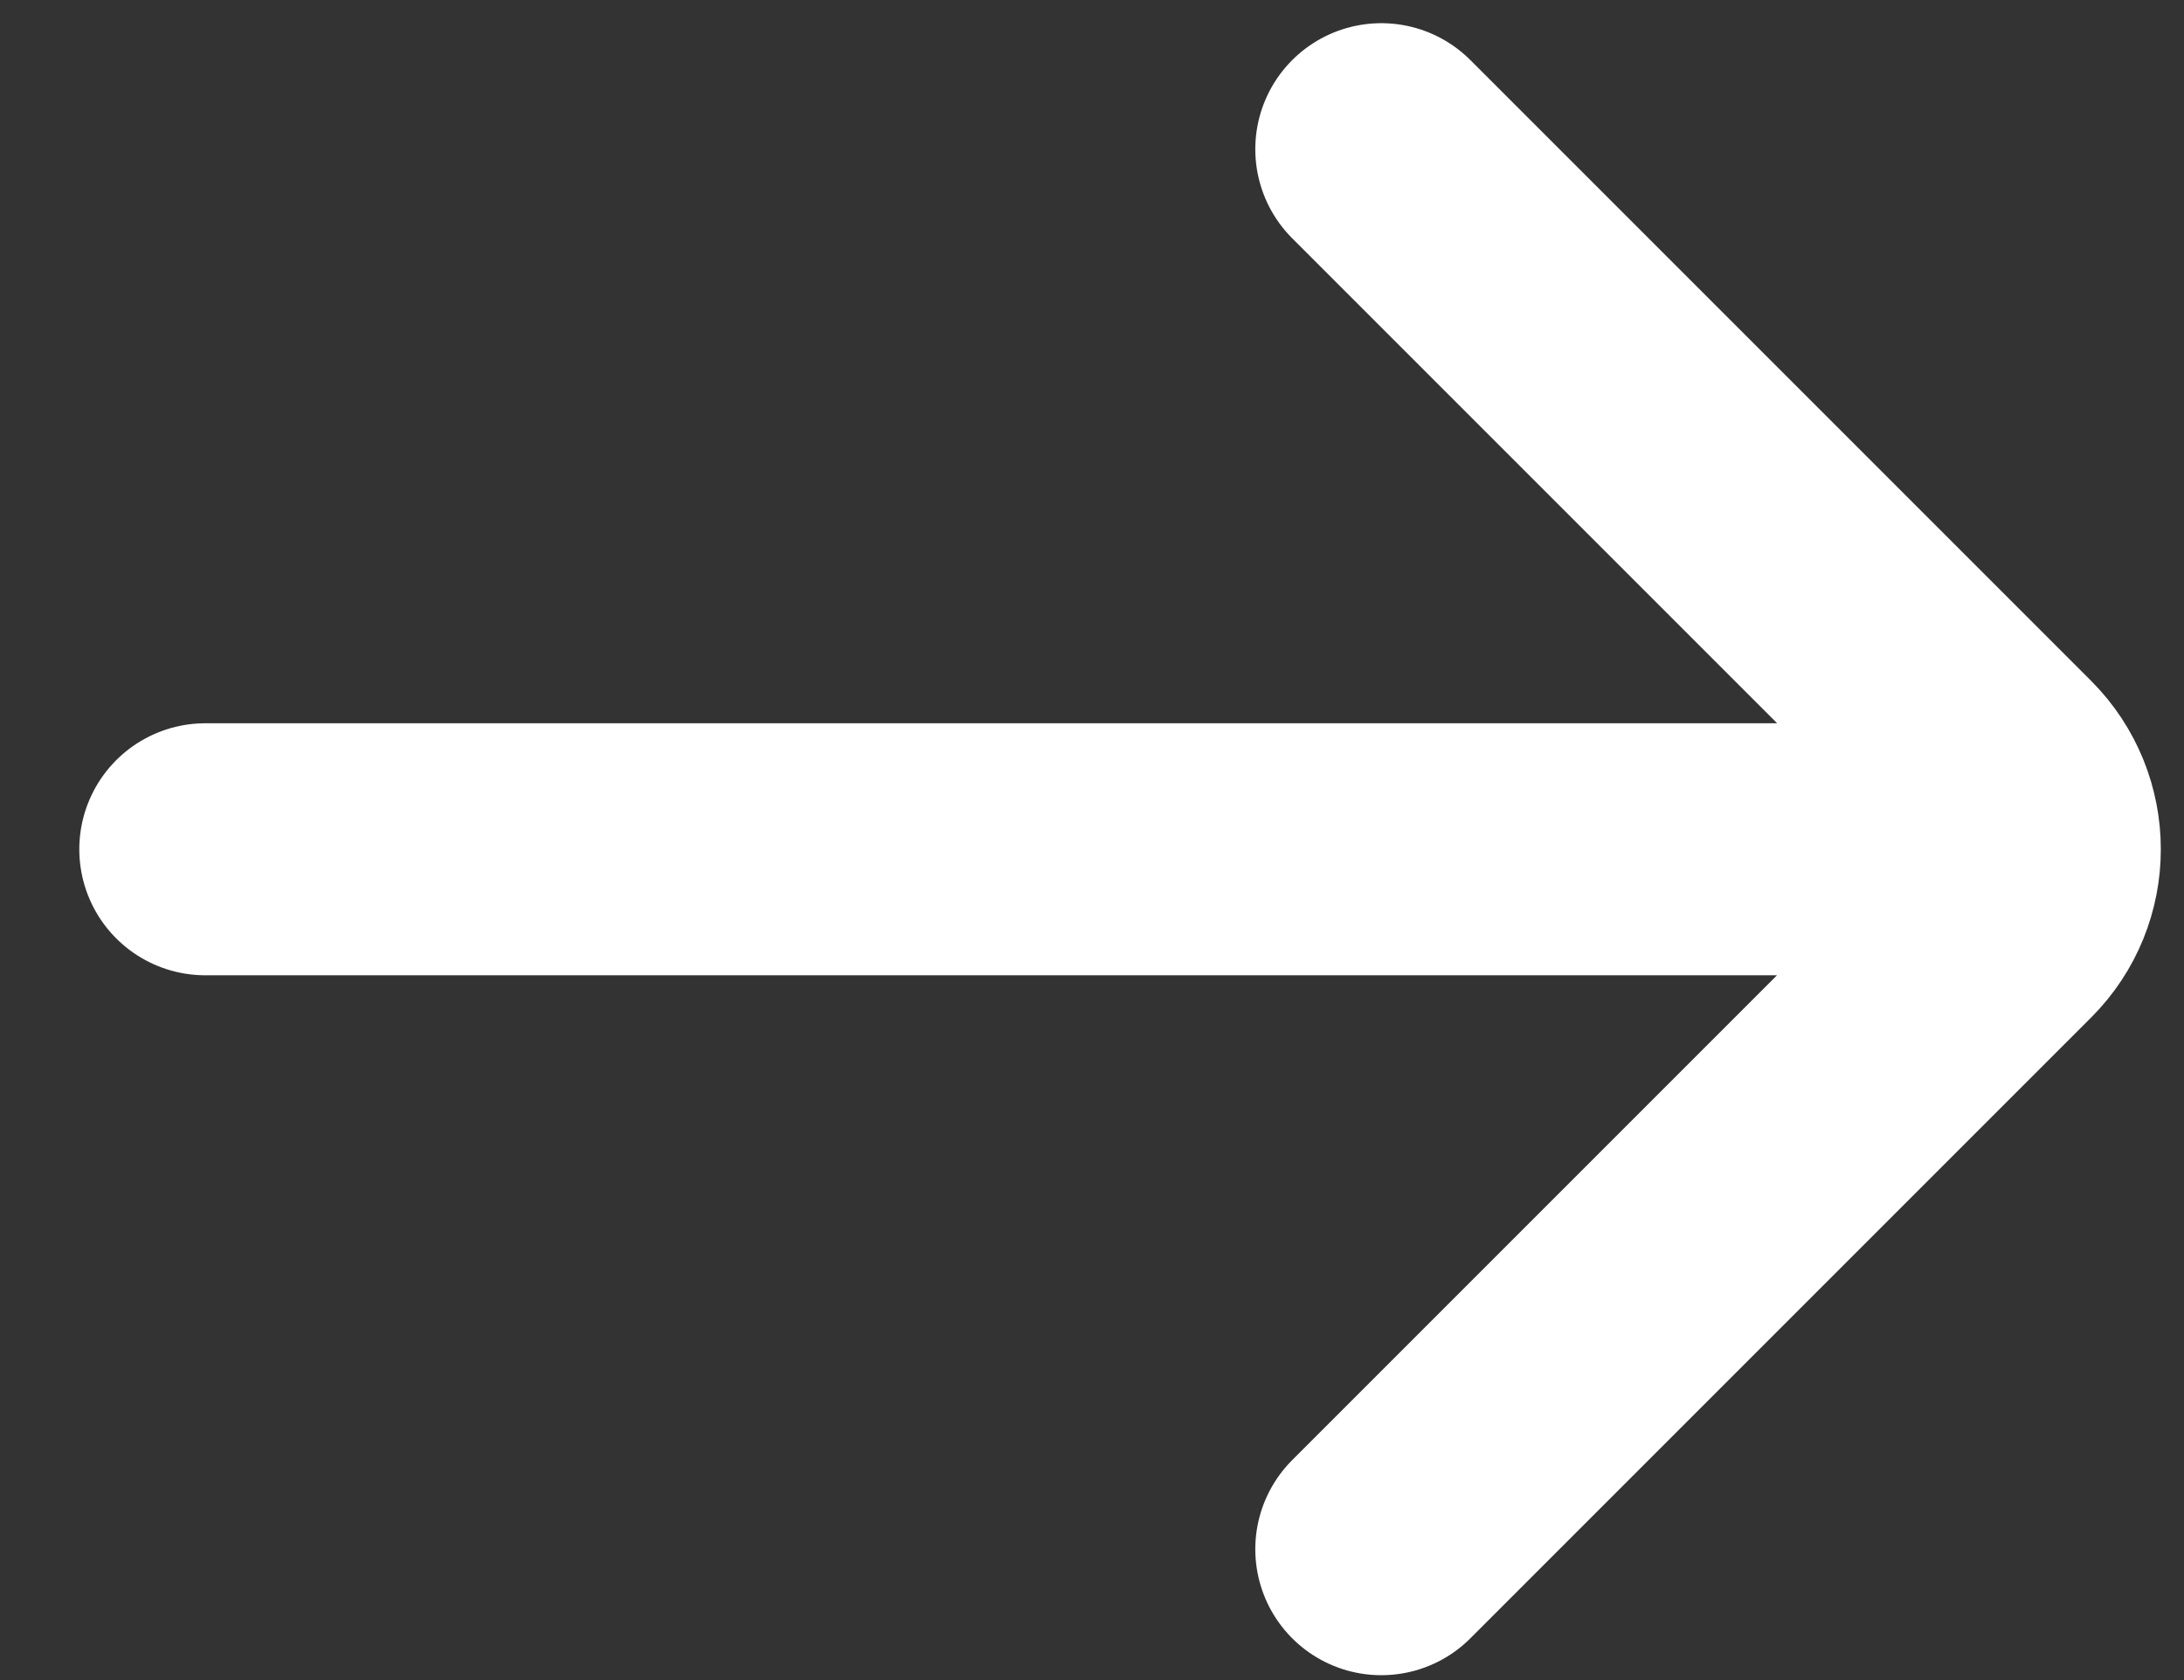
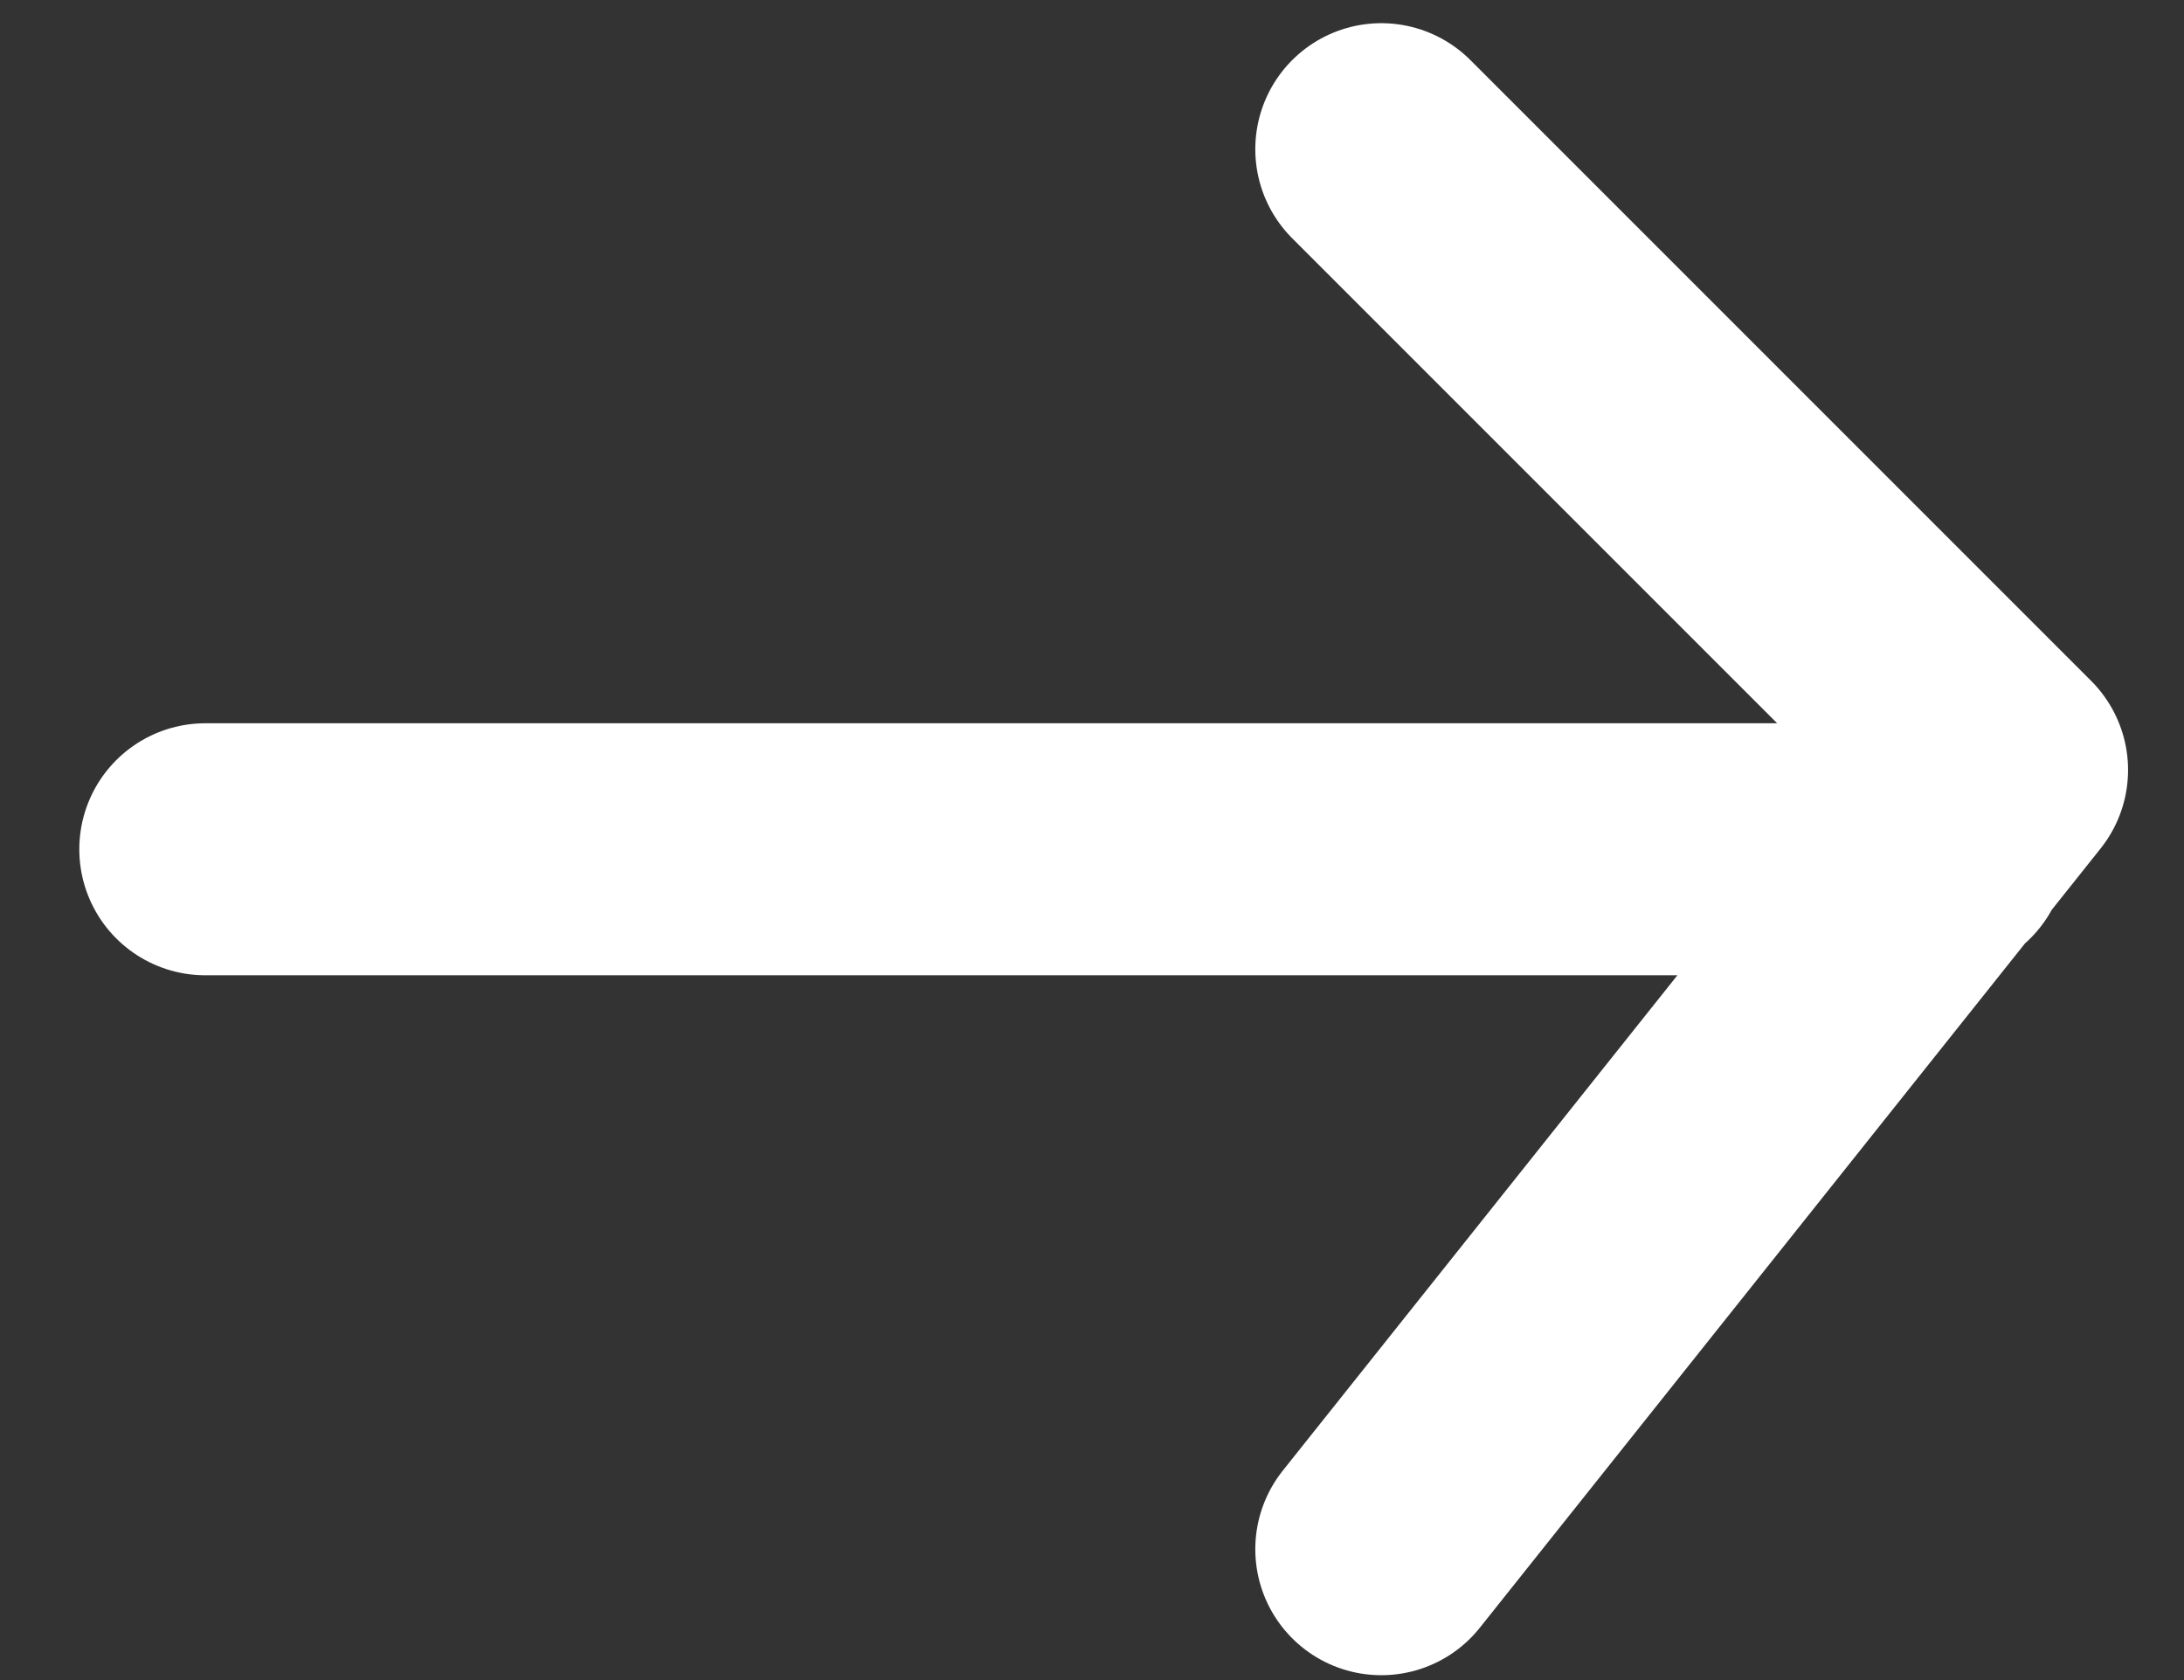
<svg xmlns="http://www.w3.org/2000/svg" width="13" height="10" viewBox="0 0 13 10" fill="none">
  <rect x="0" y="0" width="13" height="10" fill="#333333" stroke="none" />
-   <path d="M8.222 0.888L11.917 4.583C12.177 4.844 12.177 5.266 11.917 5.526L8.222 9.221M11.555 5.055L1.222 5.055" stroke="white" stroke-width="1.5" stroke-linecap="round" stroke-linejoin="round" />
+   <path d="M8.222 0.888L11.917 4.583L8.222 9.221M11.555 5.055L1.222 5.055" stroke="white" stroke-width="1.5" stroke-linecap="round" stroke-linejoin="round" />
</svg>